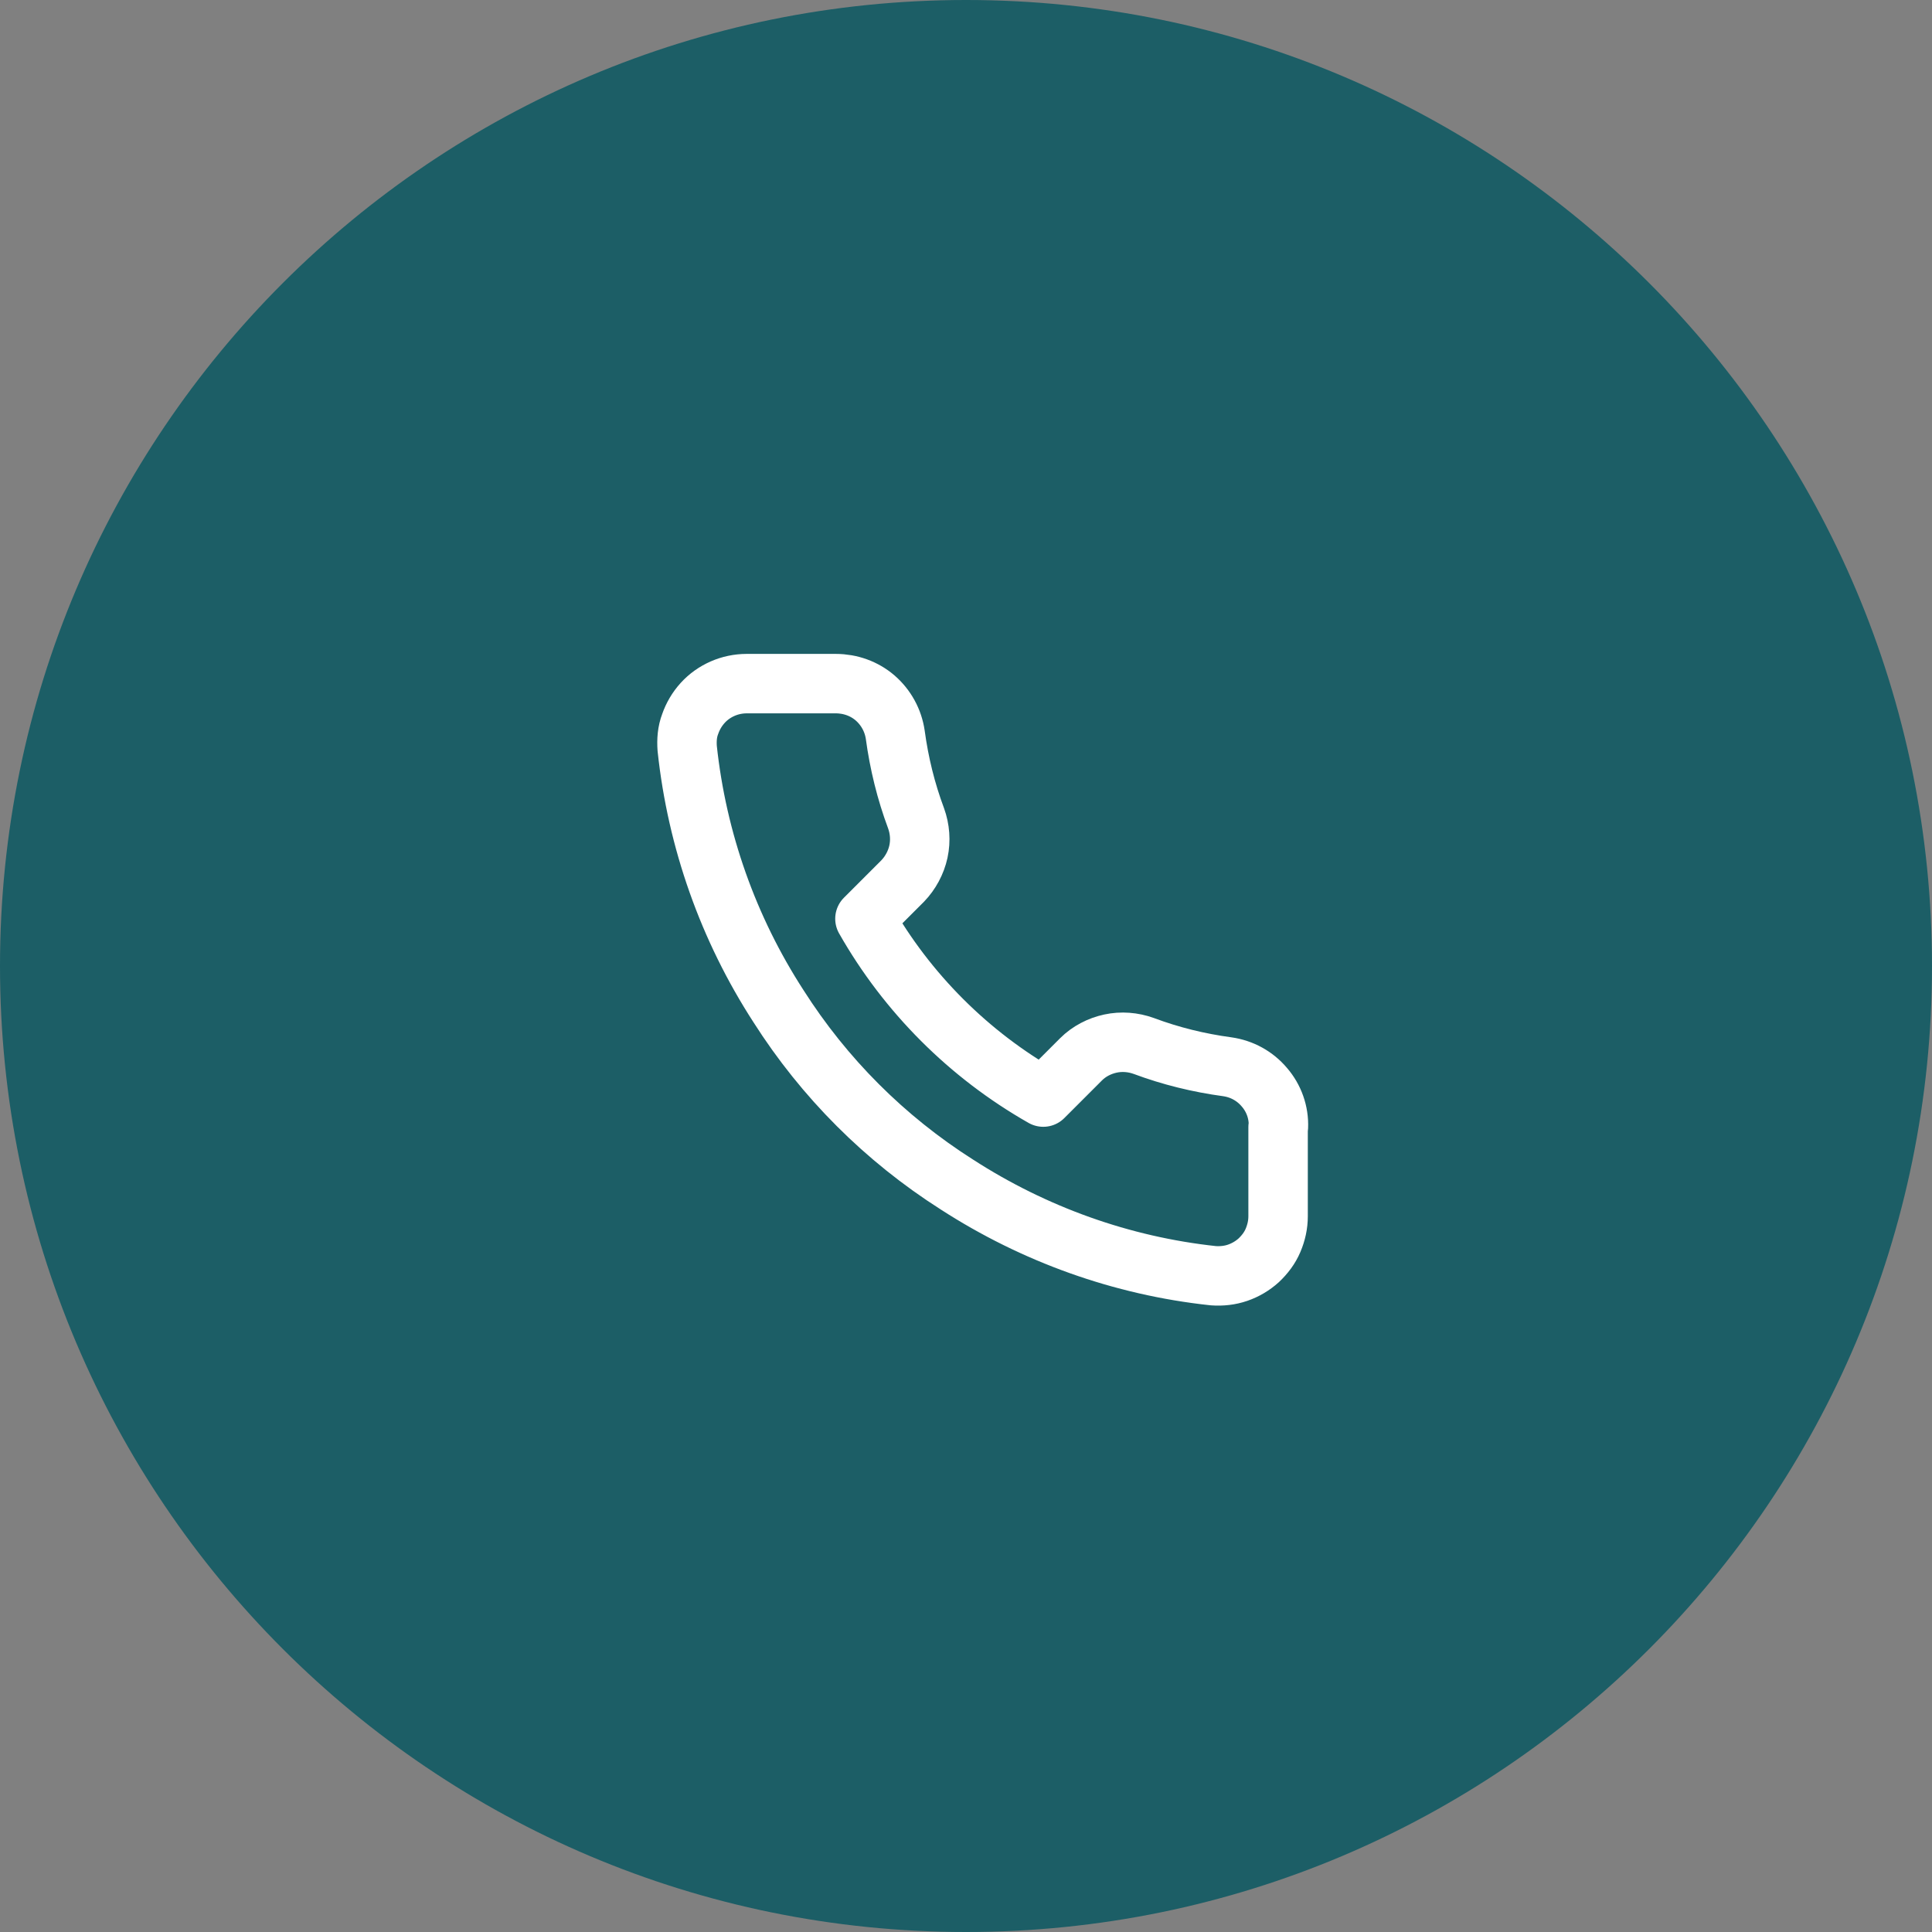
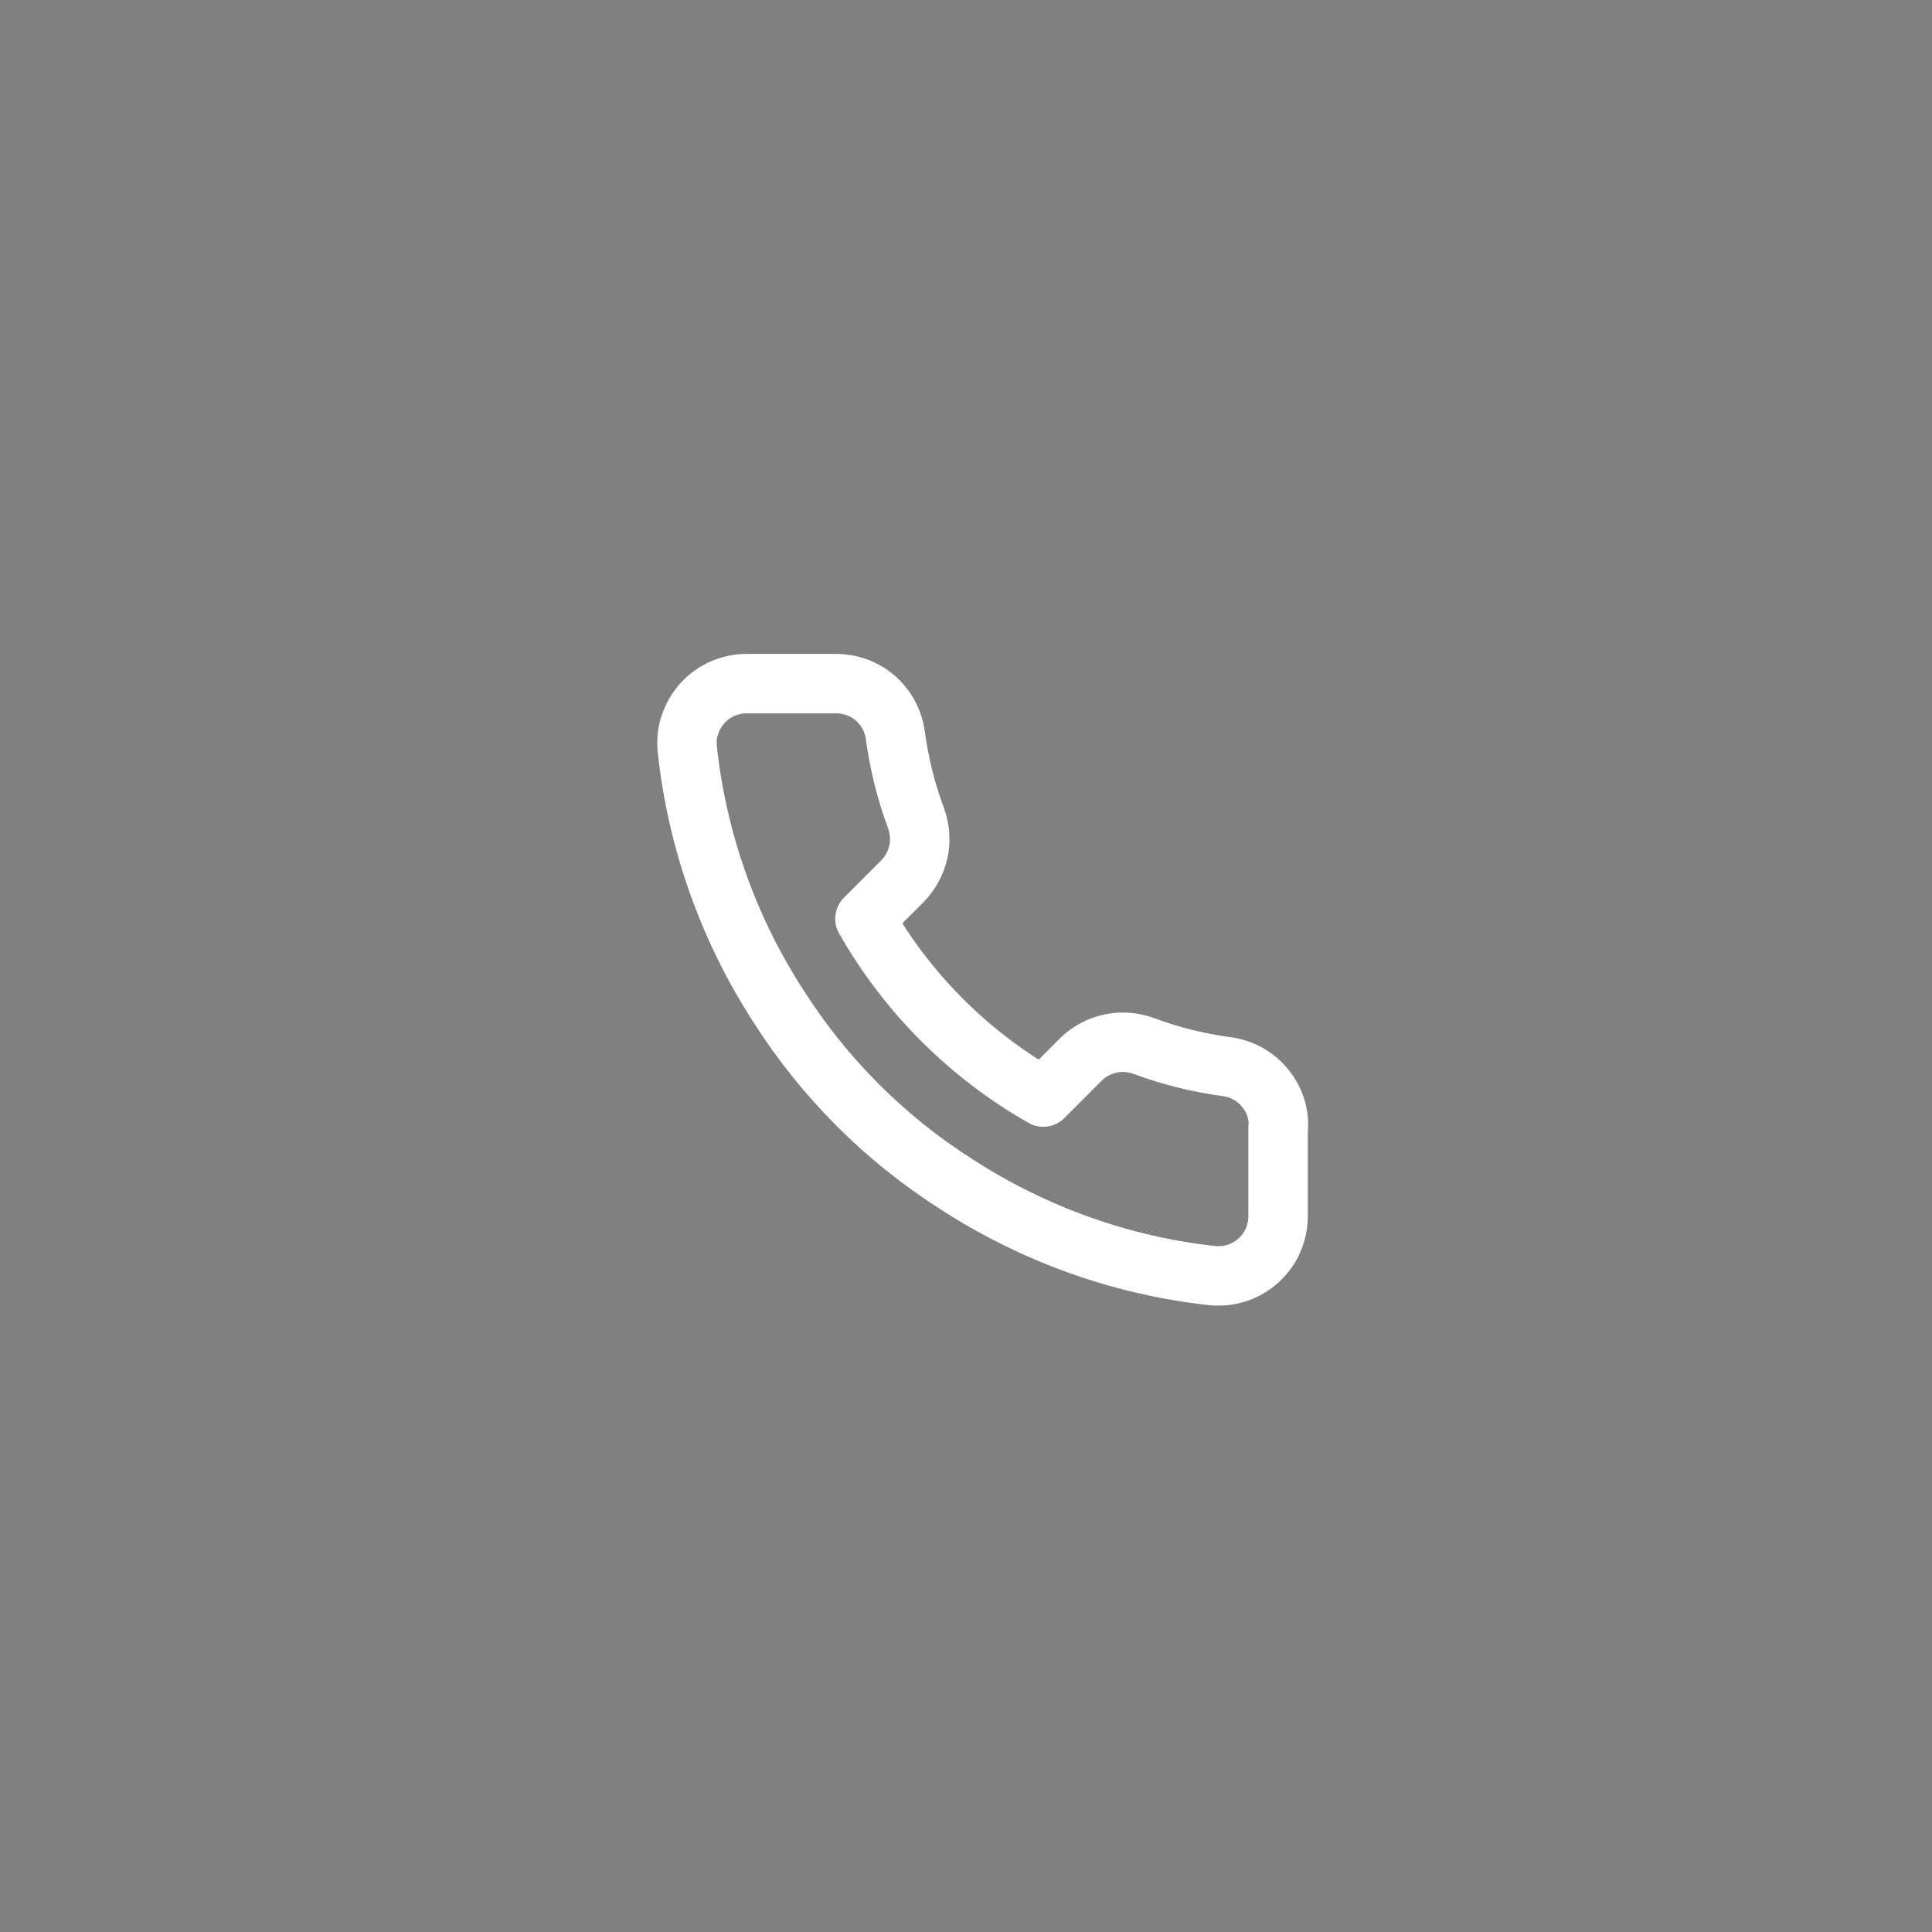
<svg xmlns="http://www.w3.org/2000/svg" id="Layer_2" data-name="Layer 2" viewBox="0 0 65 65">
  <rect x="0" y="0" width="65" height="65" fill="#808080" stroke="none" />
  <defs>
    <style>      .cls-1 {        fill: none;        stroke: #fff;        stroke-linecap: round;        stroke-linejoin: round;        stroke-width: 2px;      }      .cls-2 {        fill: #1c5e66;      }    </style>
  </defs>
  <g id="Layer_1-2" data-name="Layer 1">
-     <path class="cls-2" d="M32.5,0h0c17.95,0,32.5,14.55,32.5,32.5h0c0,17.95-14.55,32.5-32.5,32.5h0C14.55,65,0,50.45,0,32.5h0C0,14.55,14.55,0,32.5,0Z" />
    <path class="cls-1" d="M43,37.92v3c0,.28-.06.55-.17.81-.11.26-.28.48-.48.67-.21.19-.45.33-.71.42-.26.09-.54.12-.82.1-3.08-.33-6.03-1.39-8.63-3.07-2.42-1.54-4.46-3.58-6-6-1.69-2.61-2.74-5.58-3.07-8.67-.02-.28,0-.56.1-.82.09-.26.23-.5.42-.71.19-.21.42-.37.67-.48.25-.11.53-.17.81-.17h3c.49,0,.96.17,1.32.48.37.32.61.76.68,1.24.13.96.36,1.9.7,2.81.13.36.16.75.08,1.12-.08.37-.27.72-.53.99l-1.27,1.27c1.42,2.5,3.5,4.58,6,6l1.27-1.27c.27-.27.62-.45.99-.53.37-.08.76-.05,1.12.08.91.34,1.85.57,2.81.7.49.07.93.31,1.25.69.32.37.49.85.47,1.34Z" />
  </g>
</svg>